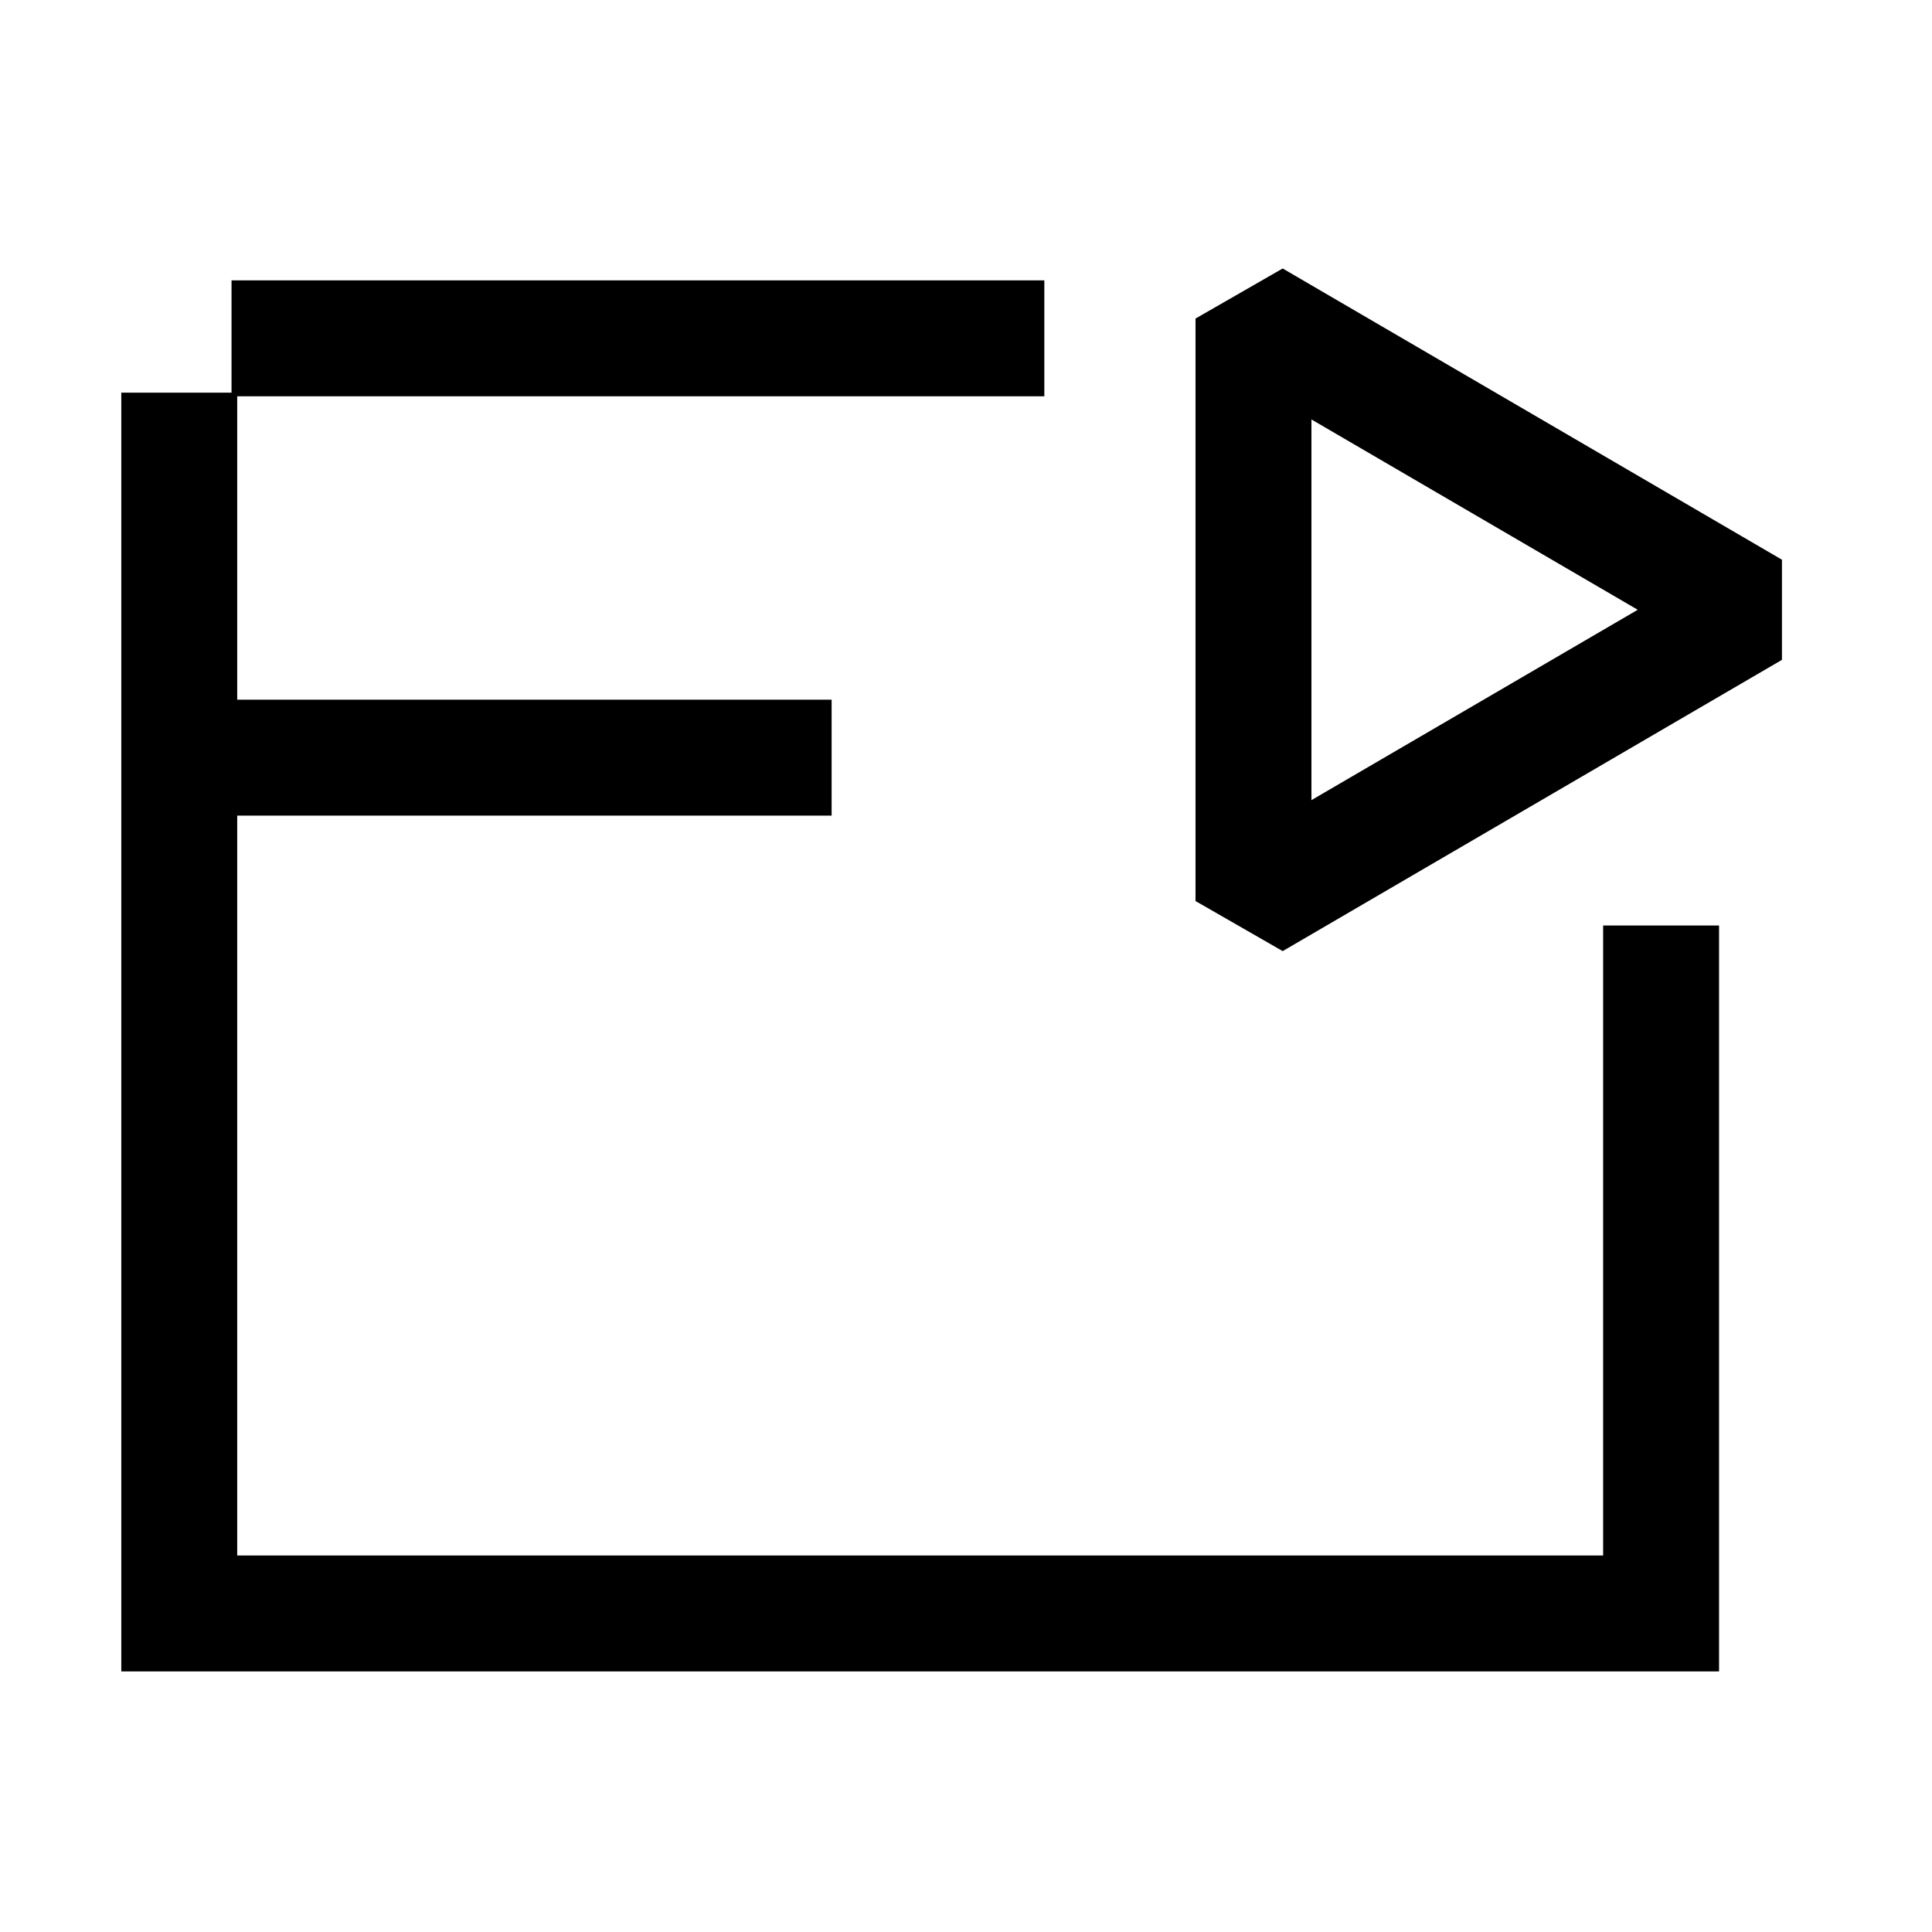
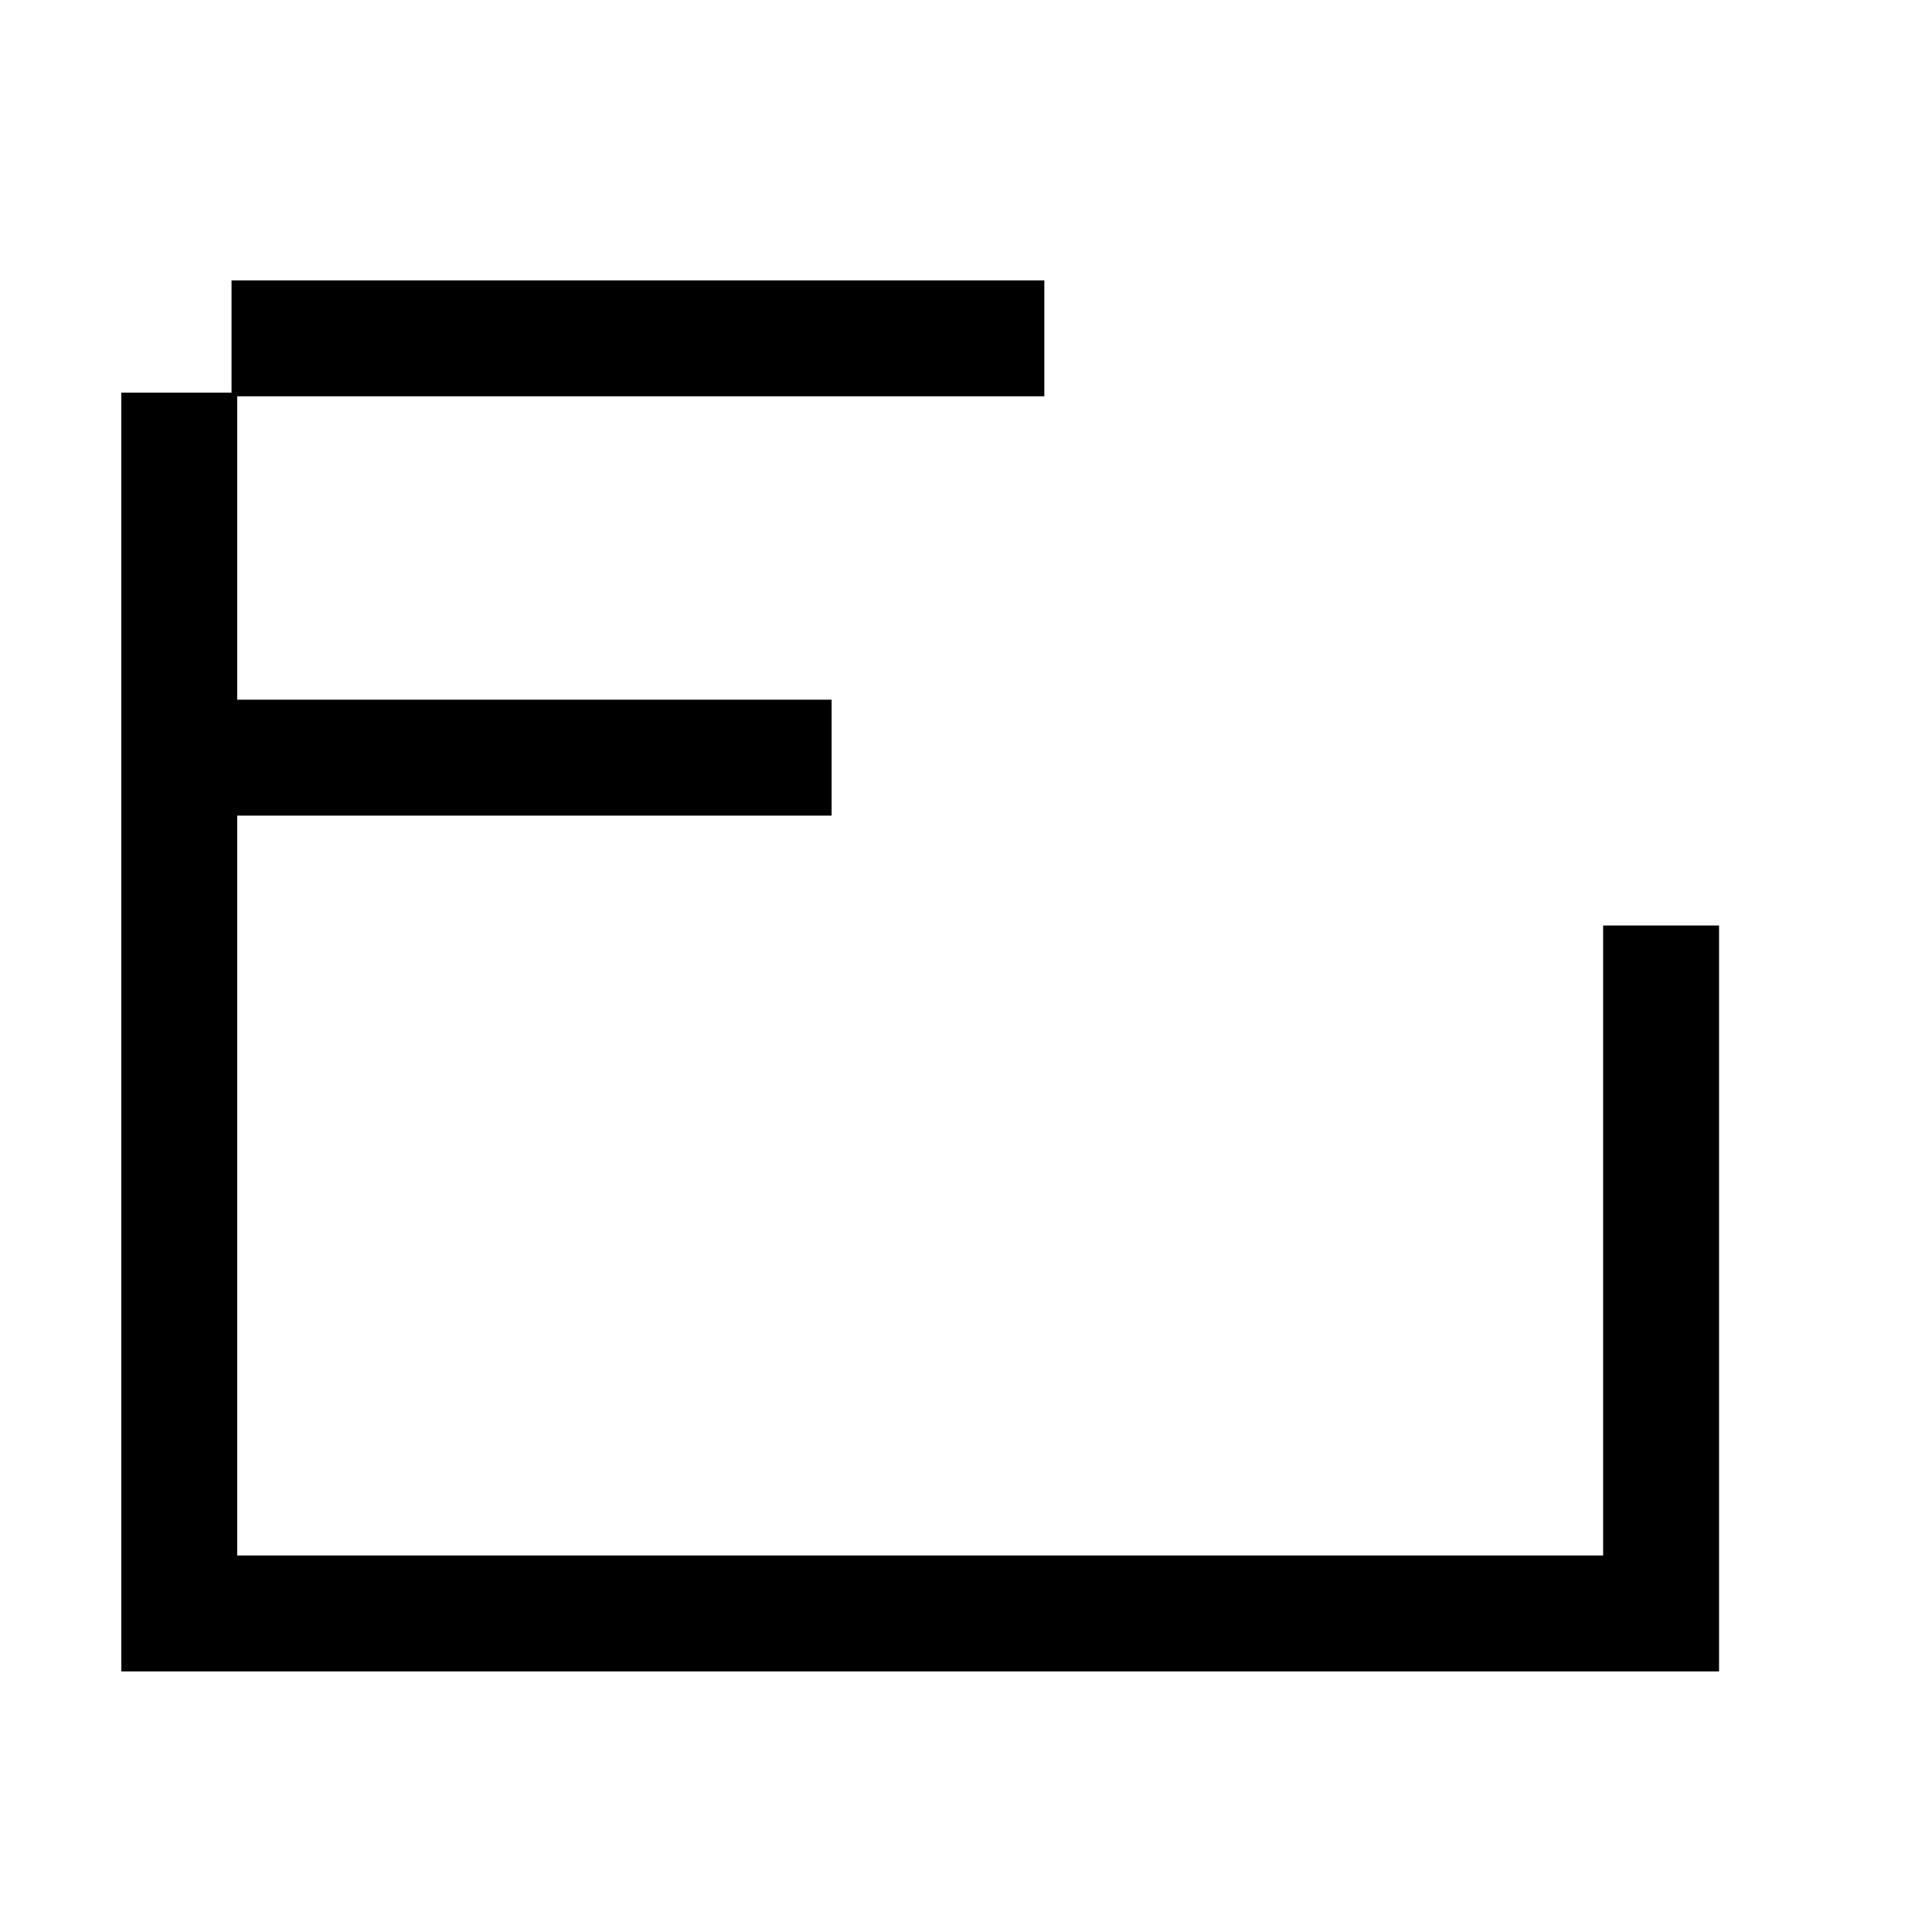
<svg xmlns="http://www.w3.org/2000/svg" width="50" height="50" viewBox="0 0 50 50" fill="none">
  <path d="M5.992 8.756H27.027" stroke="black" stroke-width="3" />
  <path d="M42.989 23.952V41.756H4.639V10.162" stroke="black" stroke-width="3" stroke-miterlimit="10" />
  <path d="M5.404 19.608H21.522" stroke="black" stroke-width="3" stroke-miterlimit="10" />
-   <path d="M32.44 8.244L45.361 15.781L32.44 23.319V8.244Z" stroke="black" stroke-width="3" stroke-linecap="round" stroke-linejoin="bevel" />
</svg>